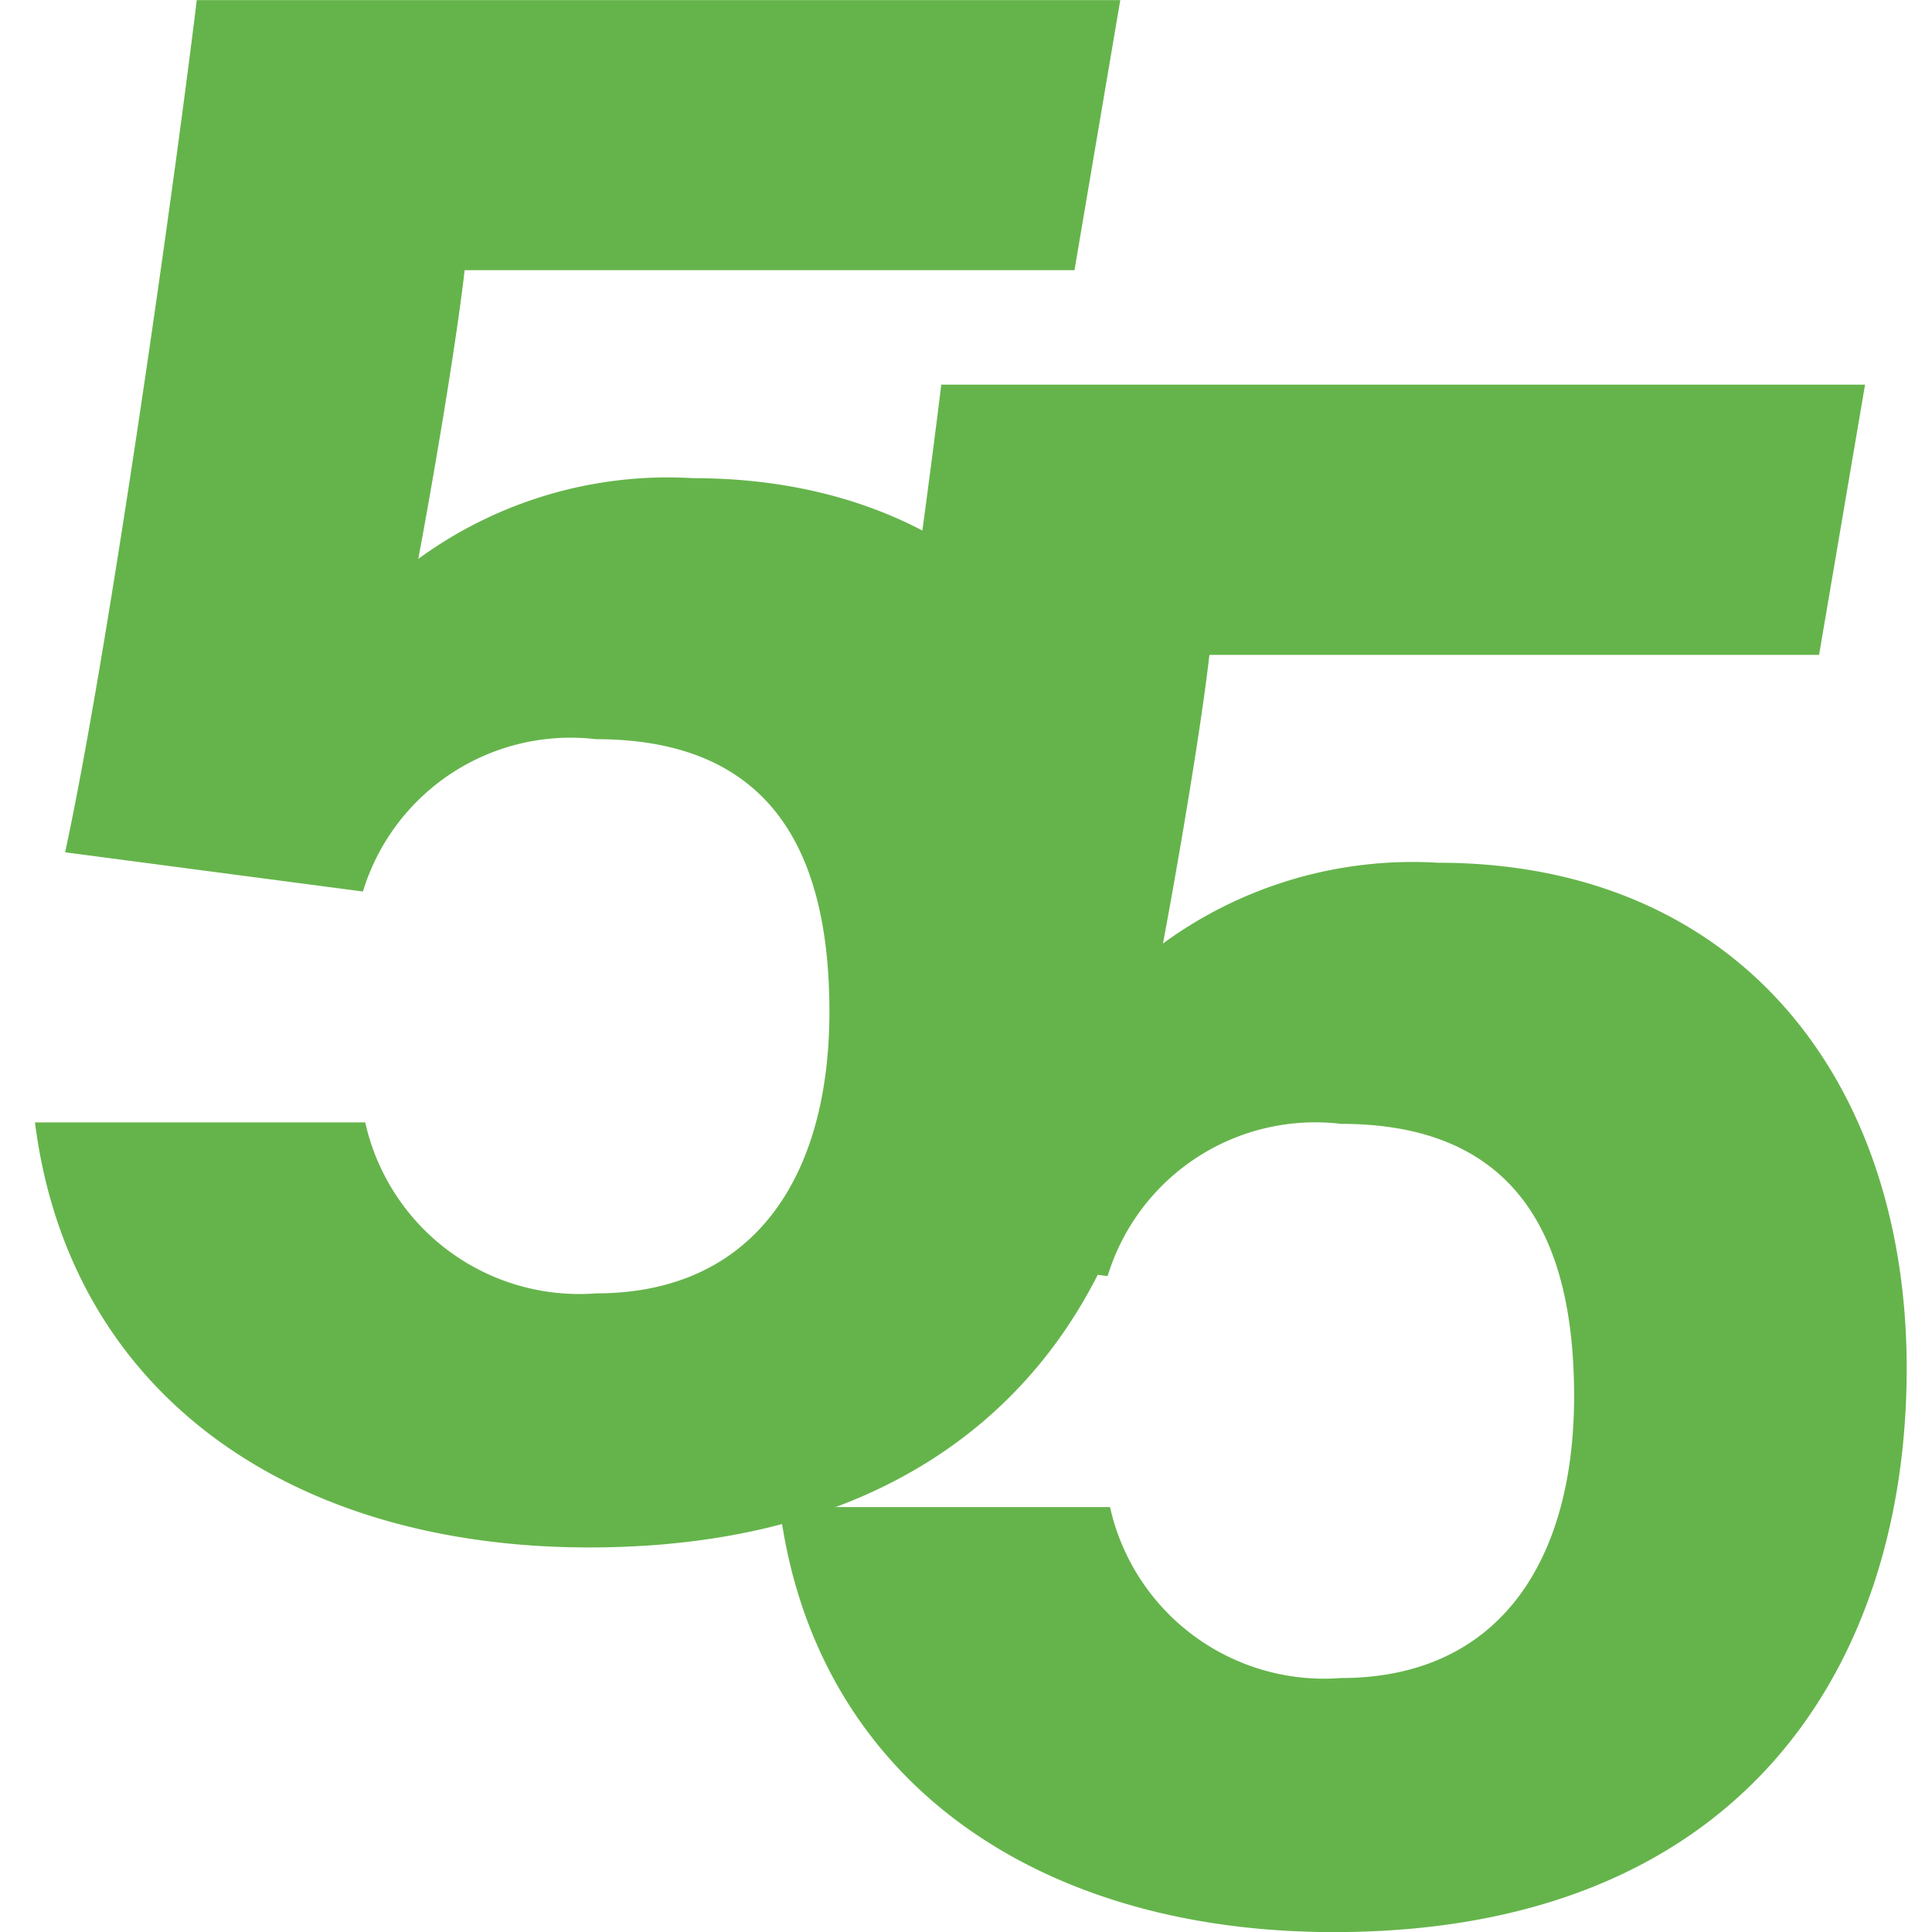
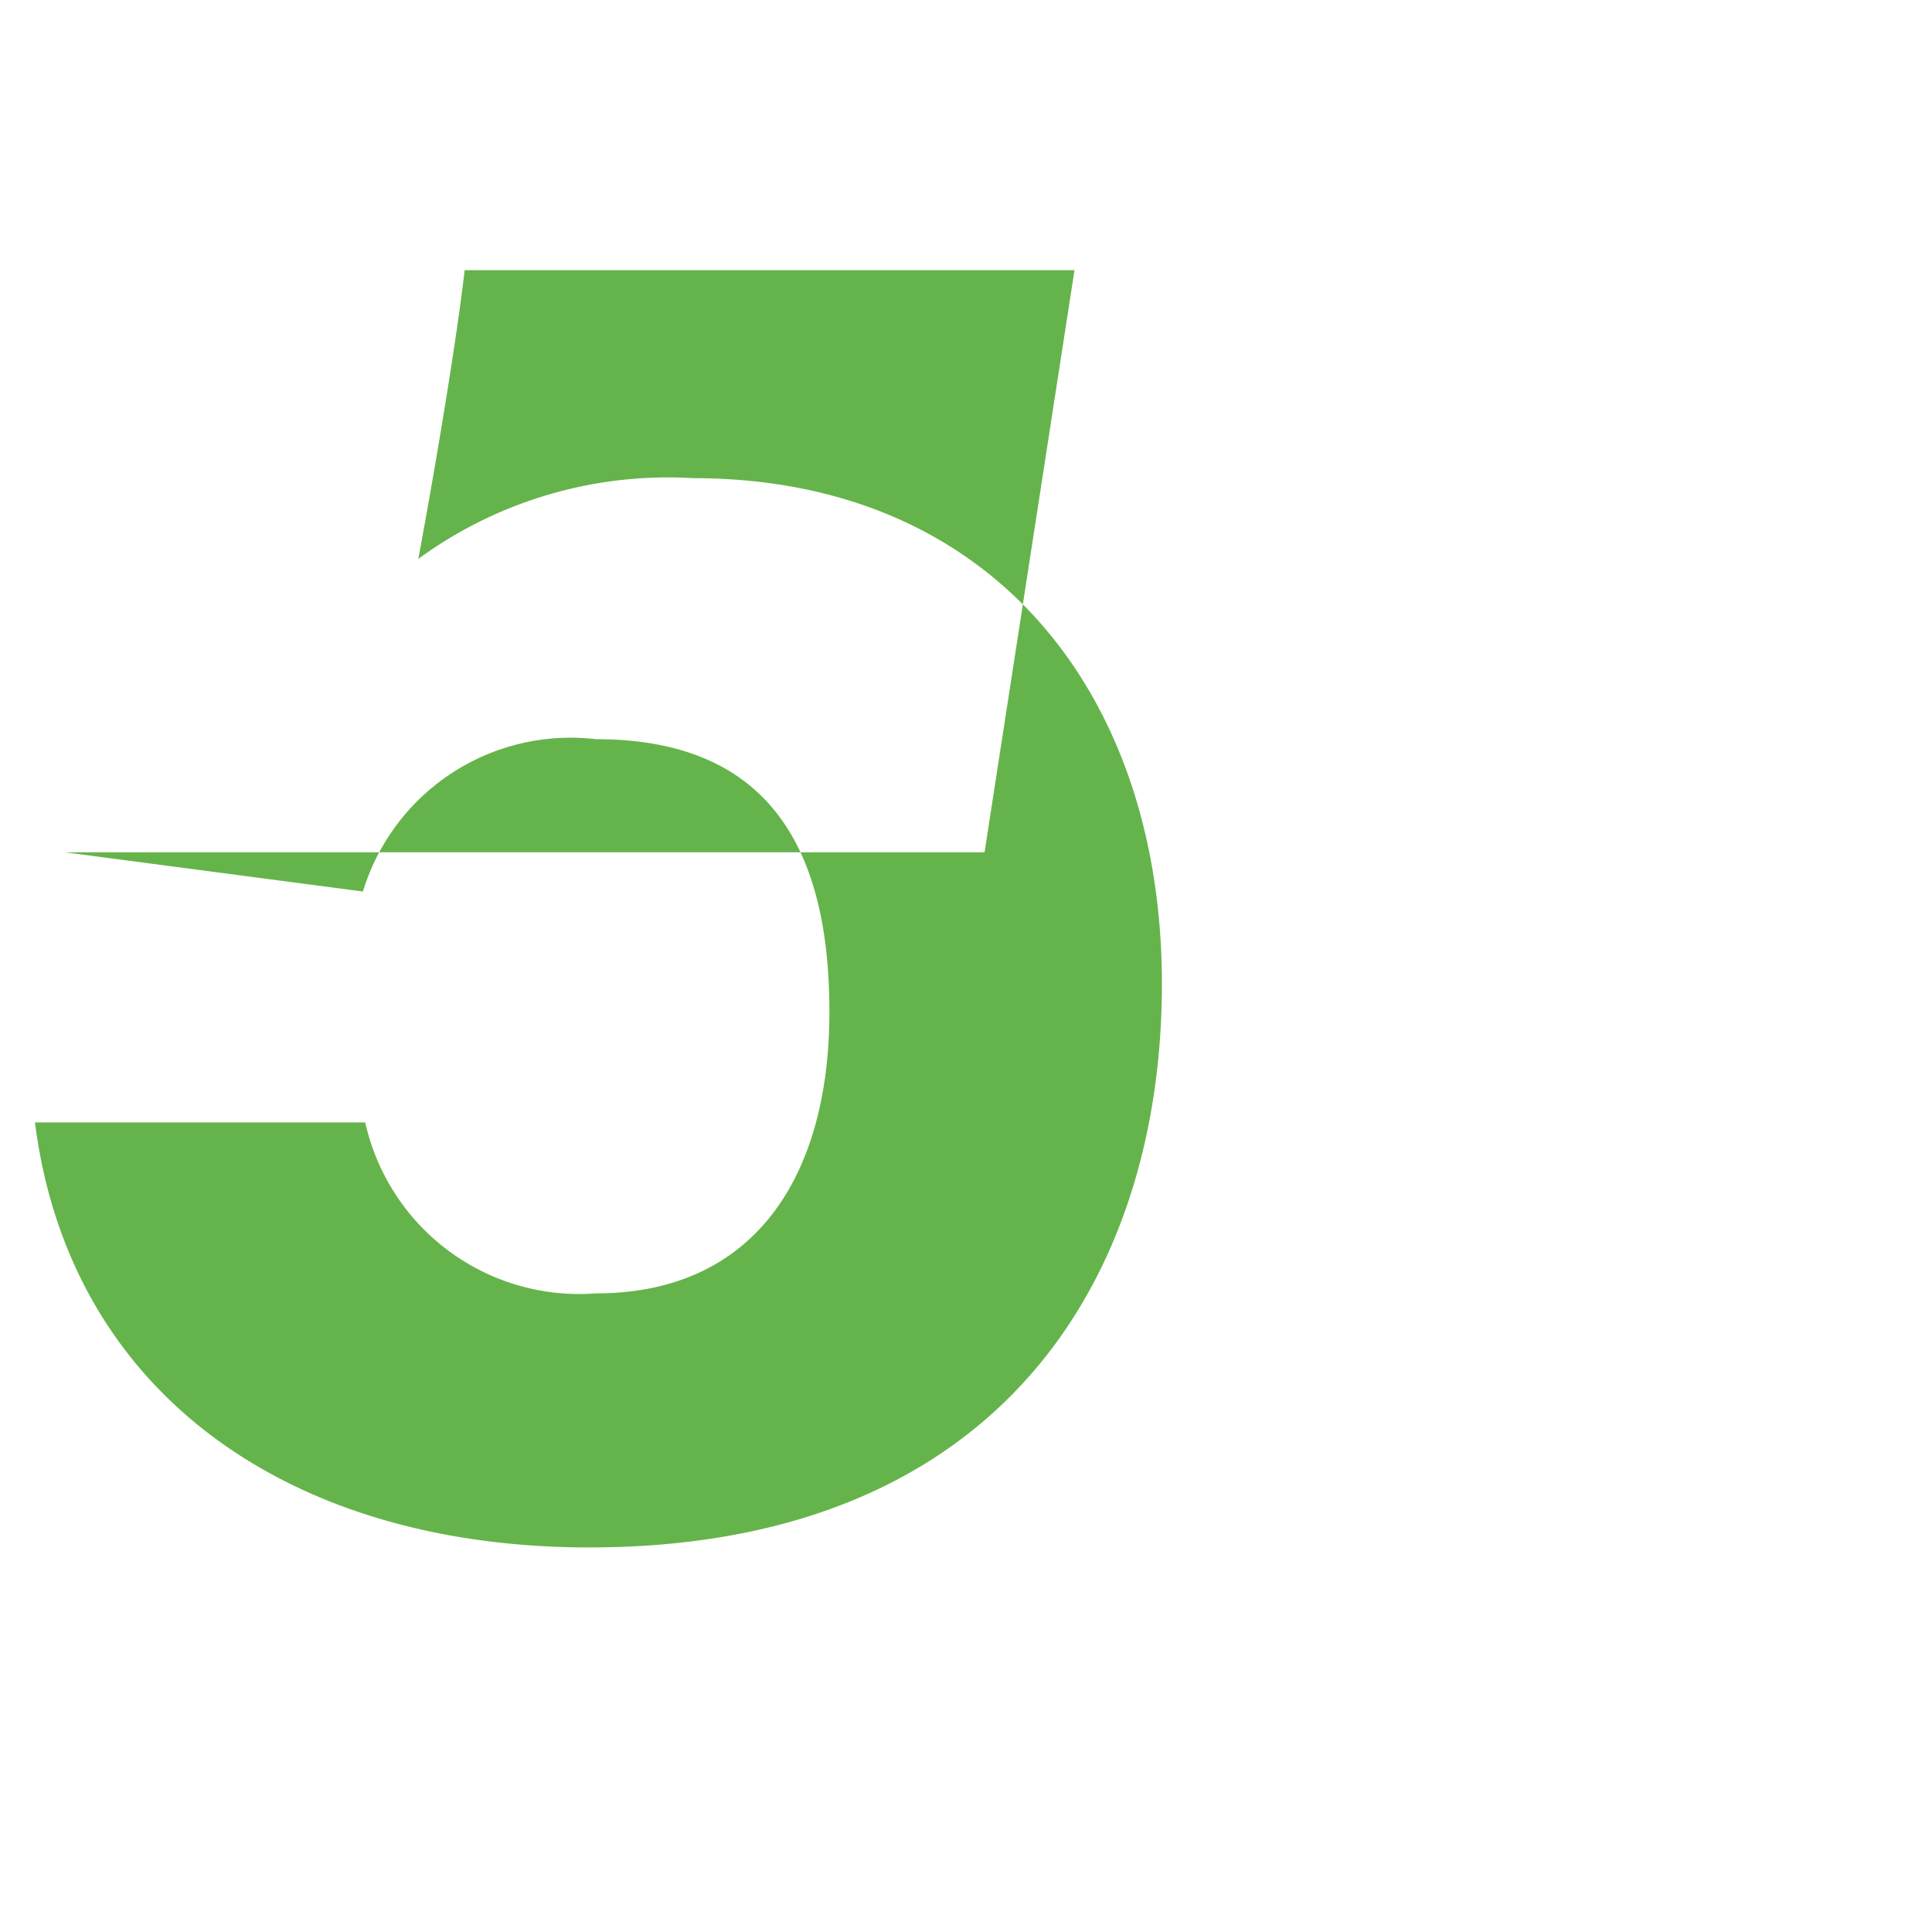
<svg xmlns="http://www.w3.org/2000/svg" width="20" height="20" fill="none">
-   <path d="M11.123 2.797H4.81c-.096.837-.358 2.343-.48 2.989a4.38 4.38 0 0 1 2.845-.836c3.108 0 4.853 2.247 4.853 5.235 0 3.037-1.673 5.834-5.929 5.834-3.108 0-5.383-1.602-5.737-4.4h3.419a2.27 2.27 0 0 0 2.39 1.77c1.626 0 2.415-1.194 2.415-2.916 0-1.65-.597-2.821-2.415-2.821a2.248 2.248 0 0 0-2.414 1.577L.674 8.823c.43-1.984 1.1-6.67 1.363-8.822h9.56l-.474 2.796Z" fill="#65B44B" />
-   <path d="M18.831 6.779H12.52c-.096.836-.359 2.343-.481 2.988a4.38 4.38 0 0 1 2.845-.836c3.108 0 4.854 2.247 4.854 5.236 0 3.037-1.674 5.834-5.93 5.834-3.107 0-5.382-1.603-5.737-4.4h3.42a2.27 2.27 0 0 0 2.39 1.77c1.625 0 2.414-1.195 2.414-2.917 0-1.65-.597-2.82-2.414-2.82a2.248 2.248 0 0 0-2.415 1.576l-3.085-.406c.431-1.985 1.1-6.67 1.363-8.822h9.563l-.476 2.797Z" fill="#65B44B" />
+   <path d="M11.123 2.797H4.81c-.096.837-.358 2.343-.48 2.989a4.38 4.38 0 0 1 2.845-.836c3.108 0 4.853 2.247 4.853 5.235 0 3.037-1.673 5.834-5.929 5.834-3.108 0-5.383-1.602-5.737-4.4h3.419a2.27 2.27 0 0 0 2.39 1.77c1.626 0 2.415-1.194 2.415-2.916 0-1.65-.597-2.821-2.415-2.821a2.248 2.248 0 0 0-2.414 1.577L.674 8.823h9.56l-.474 2.796Z" fill="#65B44B" />
</svg>